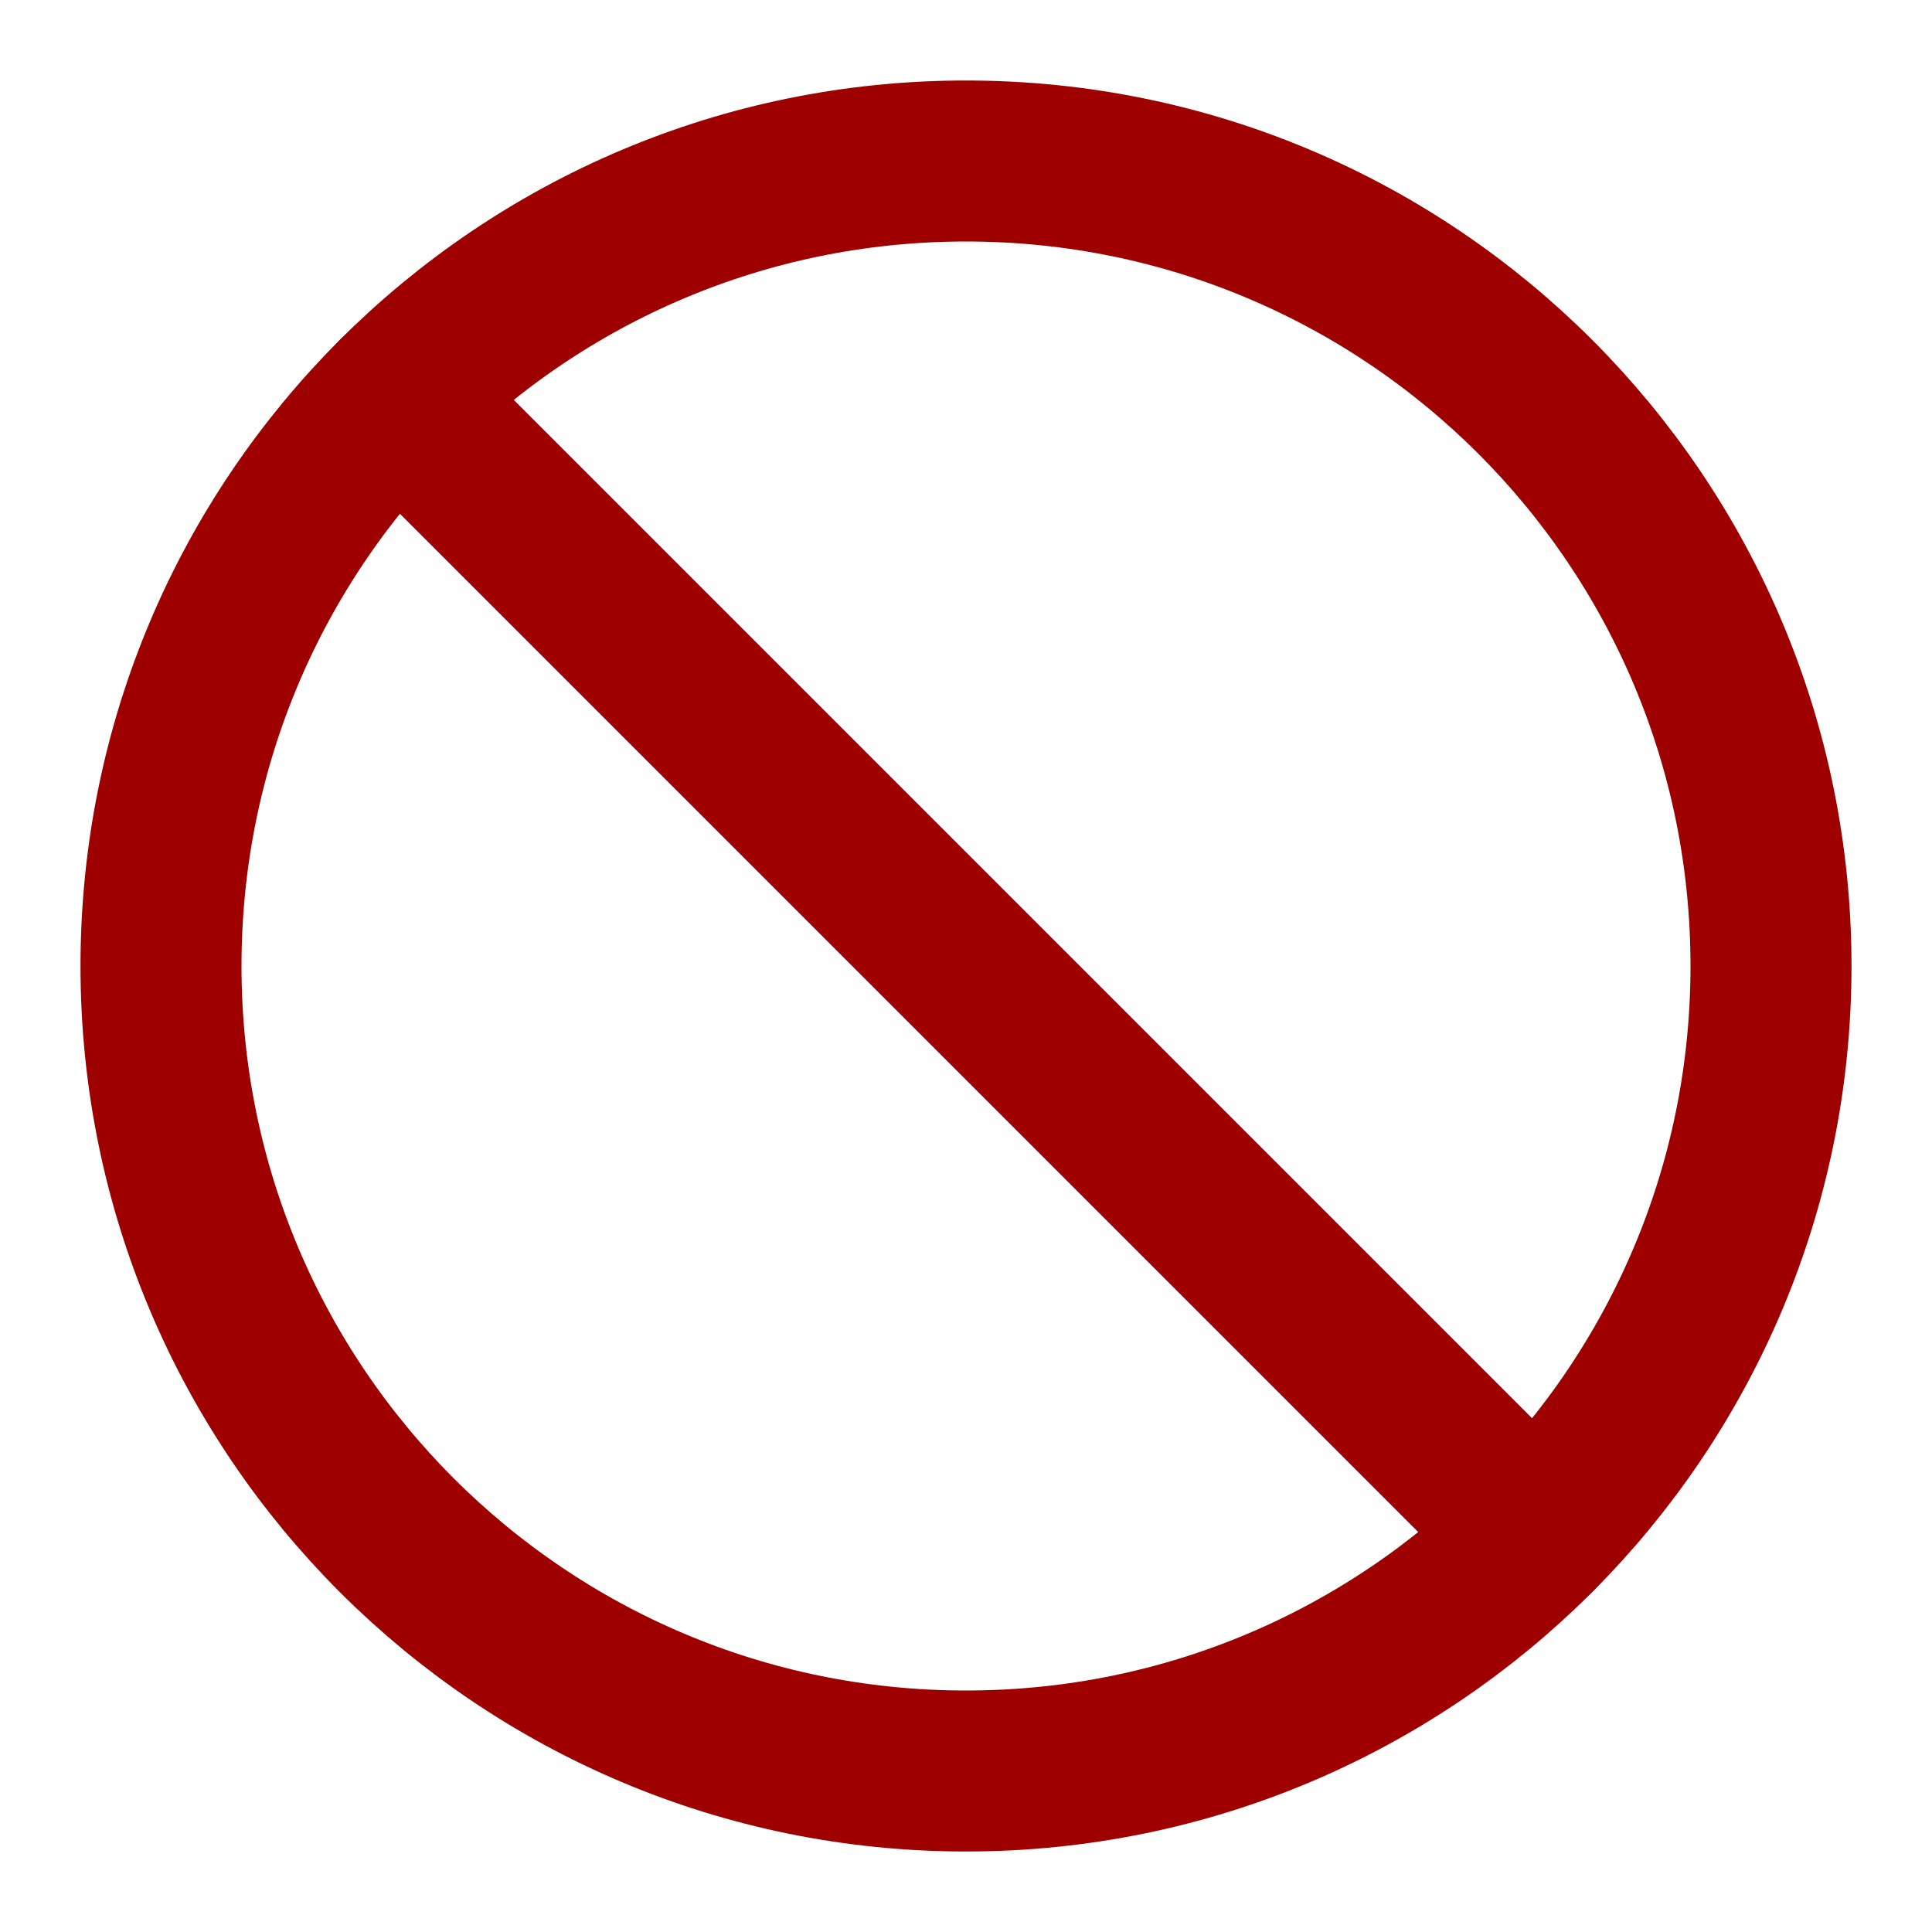
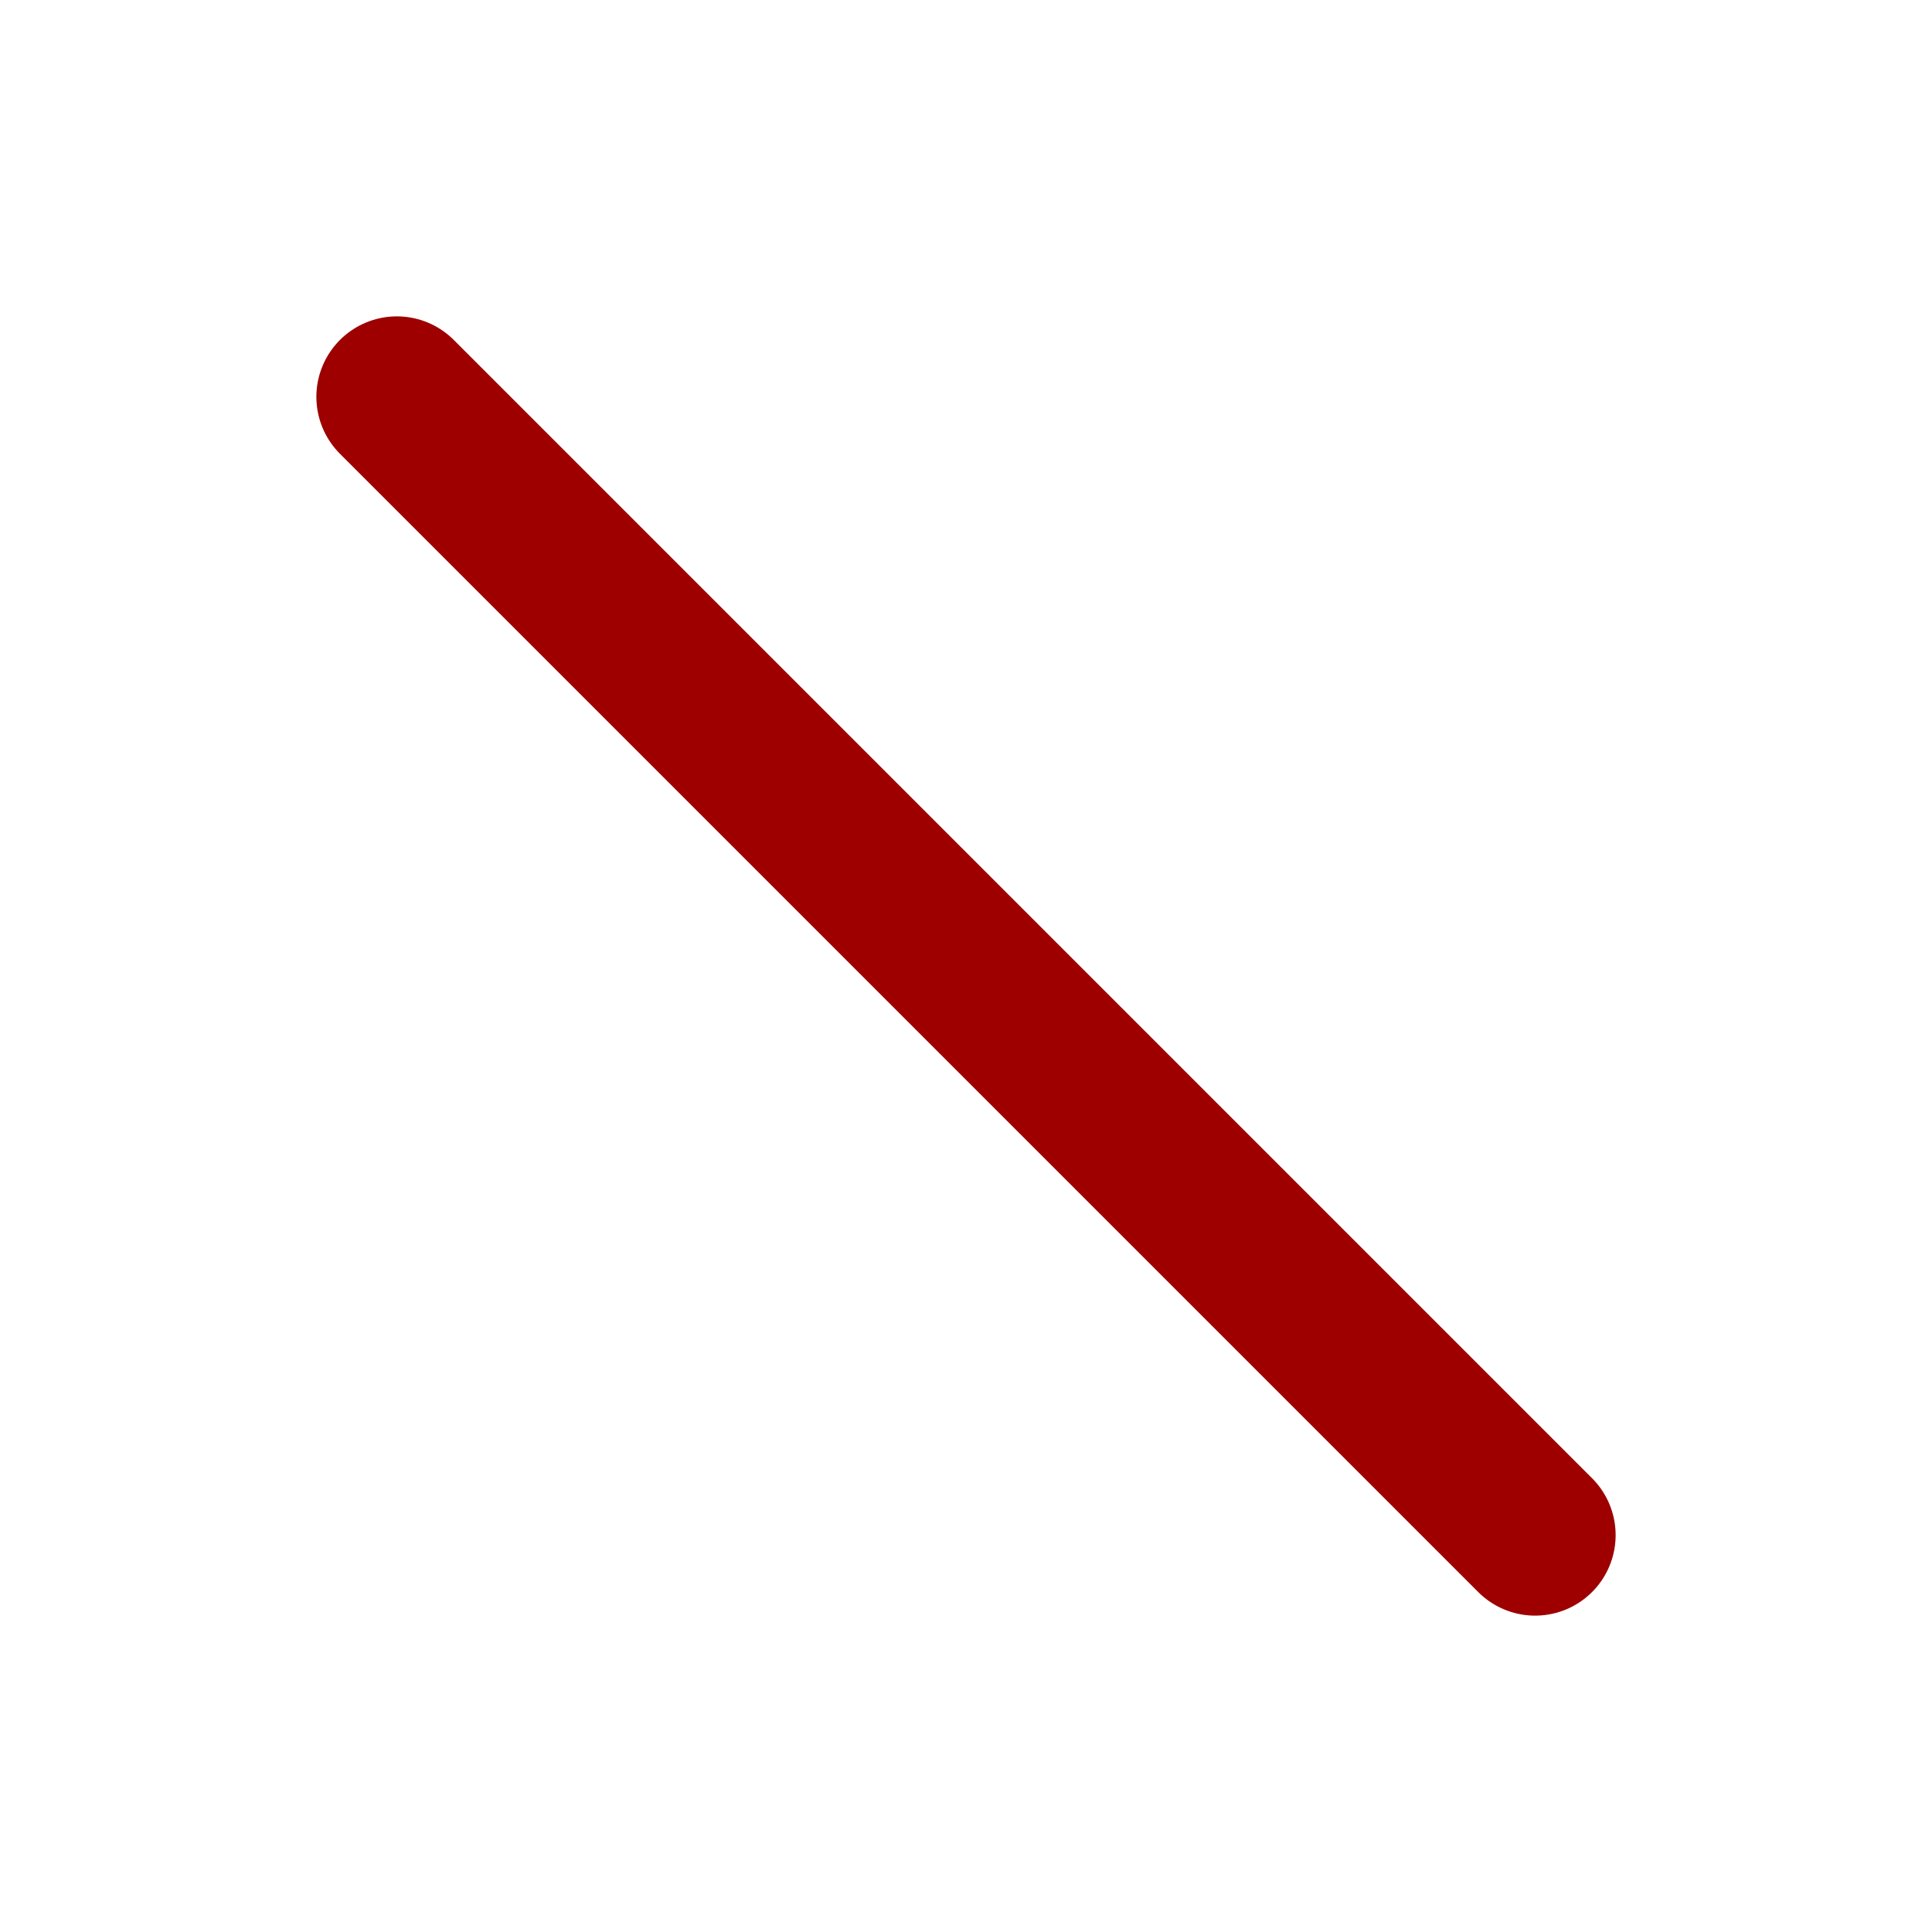
<svg xmlns="http://www.w3.org/2000/svg" width="24" height="24" viewBox="0 0 24 24" fill="none">
-   <path d="M12 22C17.523 22 22 17.523 22 12C22 6.477 17.523 2 12 2C6.477 2 2 6.477 2 12C2 17.523 6.477 22 12 22Z" stroke="#9E0000" stroke-width="2" stroke-linecap="round" stroke-linejoin="round" />
  <path d="M4.93 4.93L19.07 19.07" stroke="#9E0000" stroke-width="2" stroke-linecap="round" stroke-linejoin="round" />
</svg>